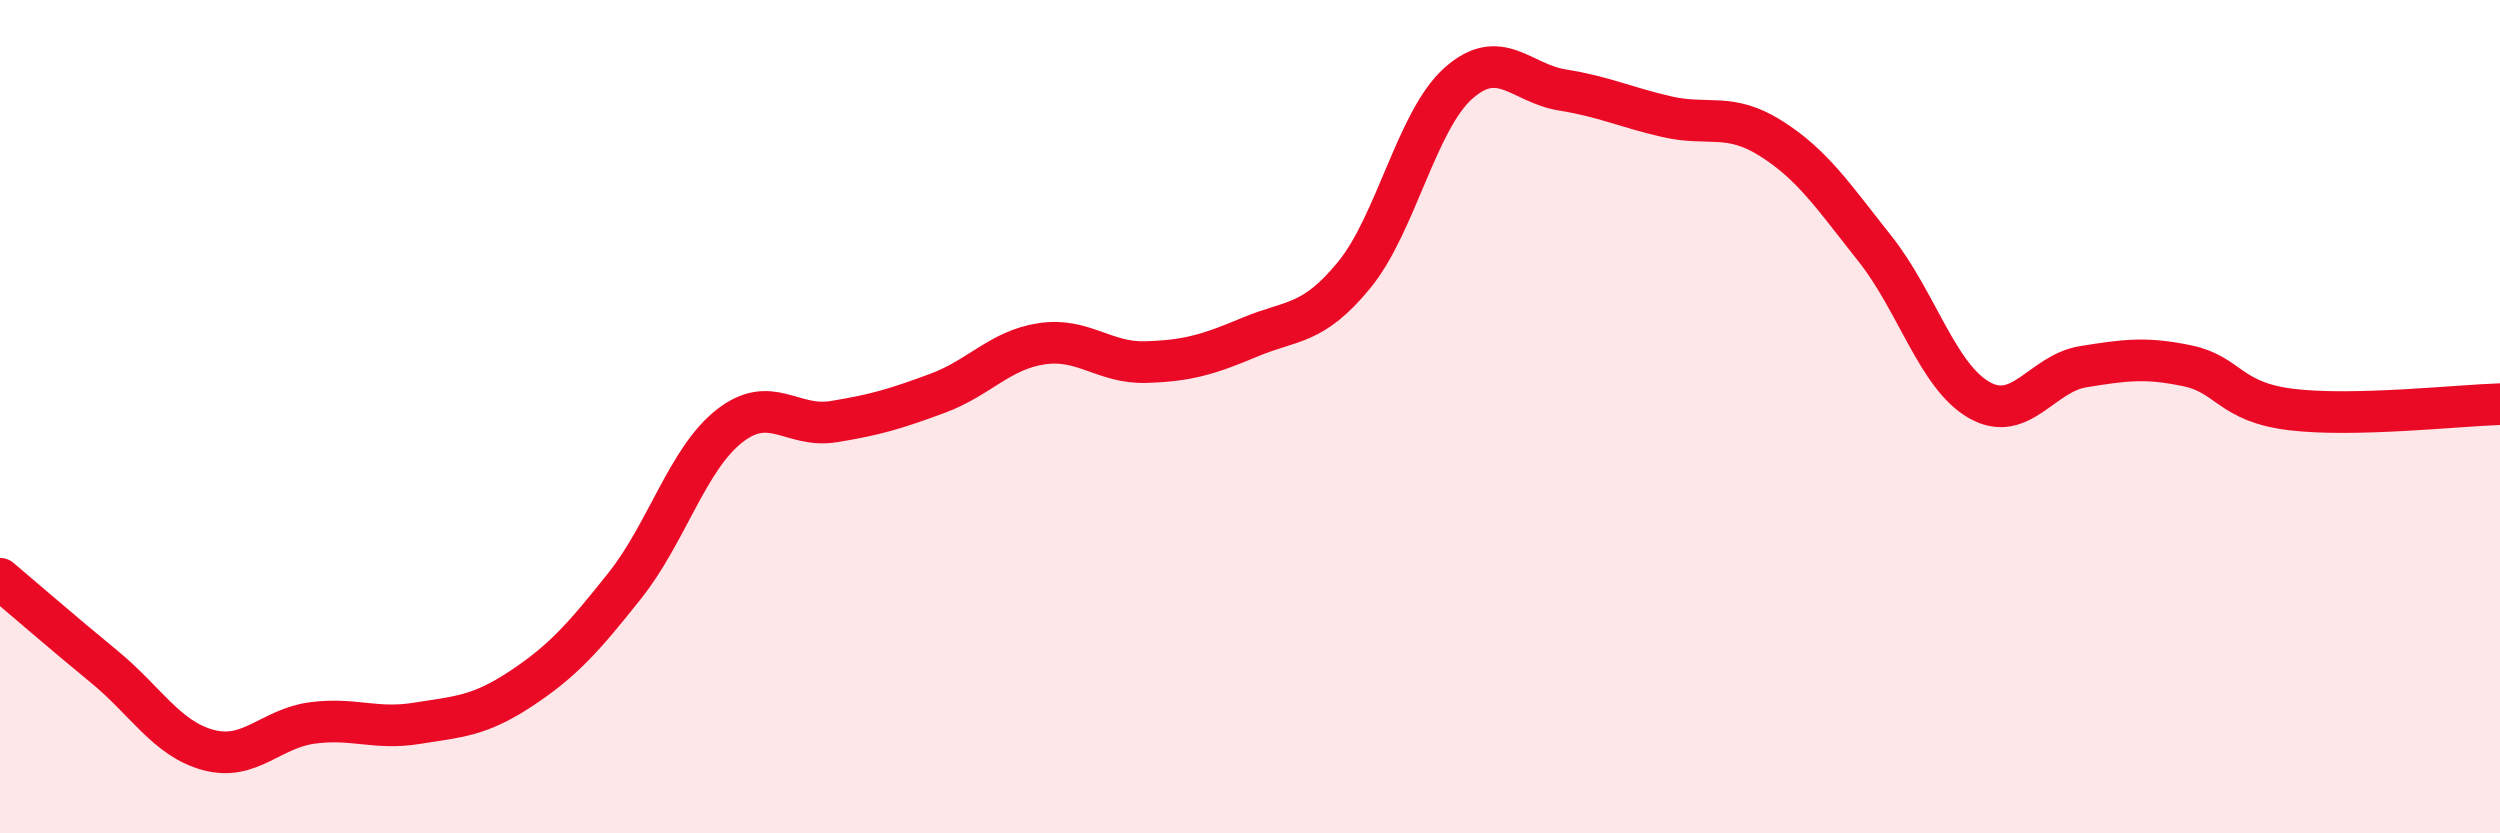
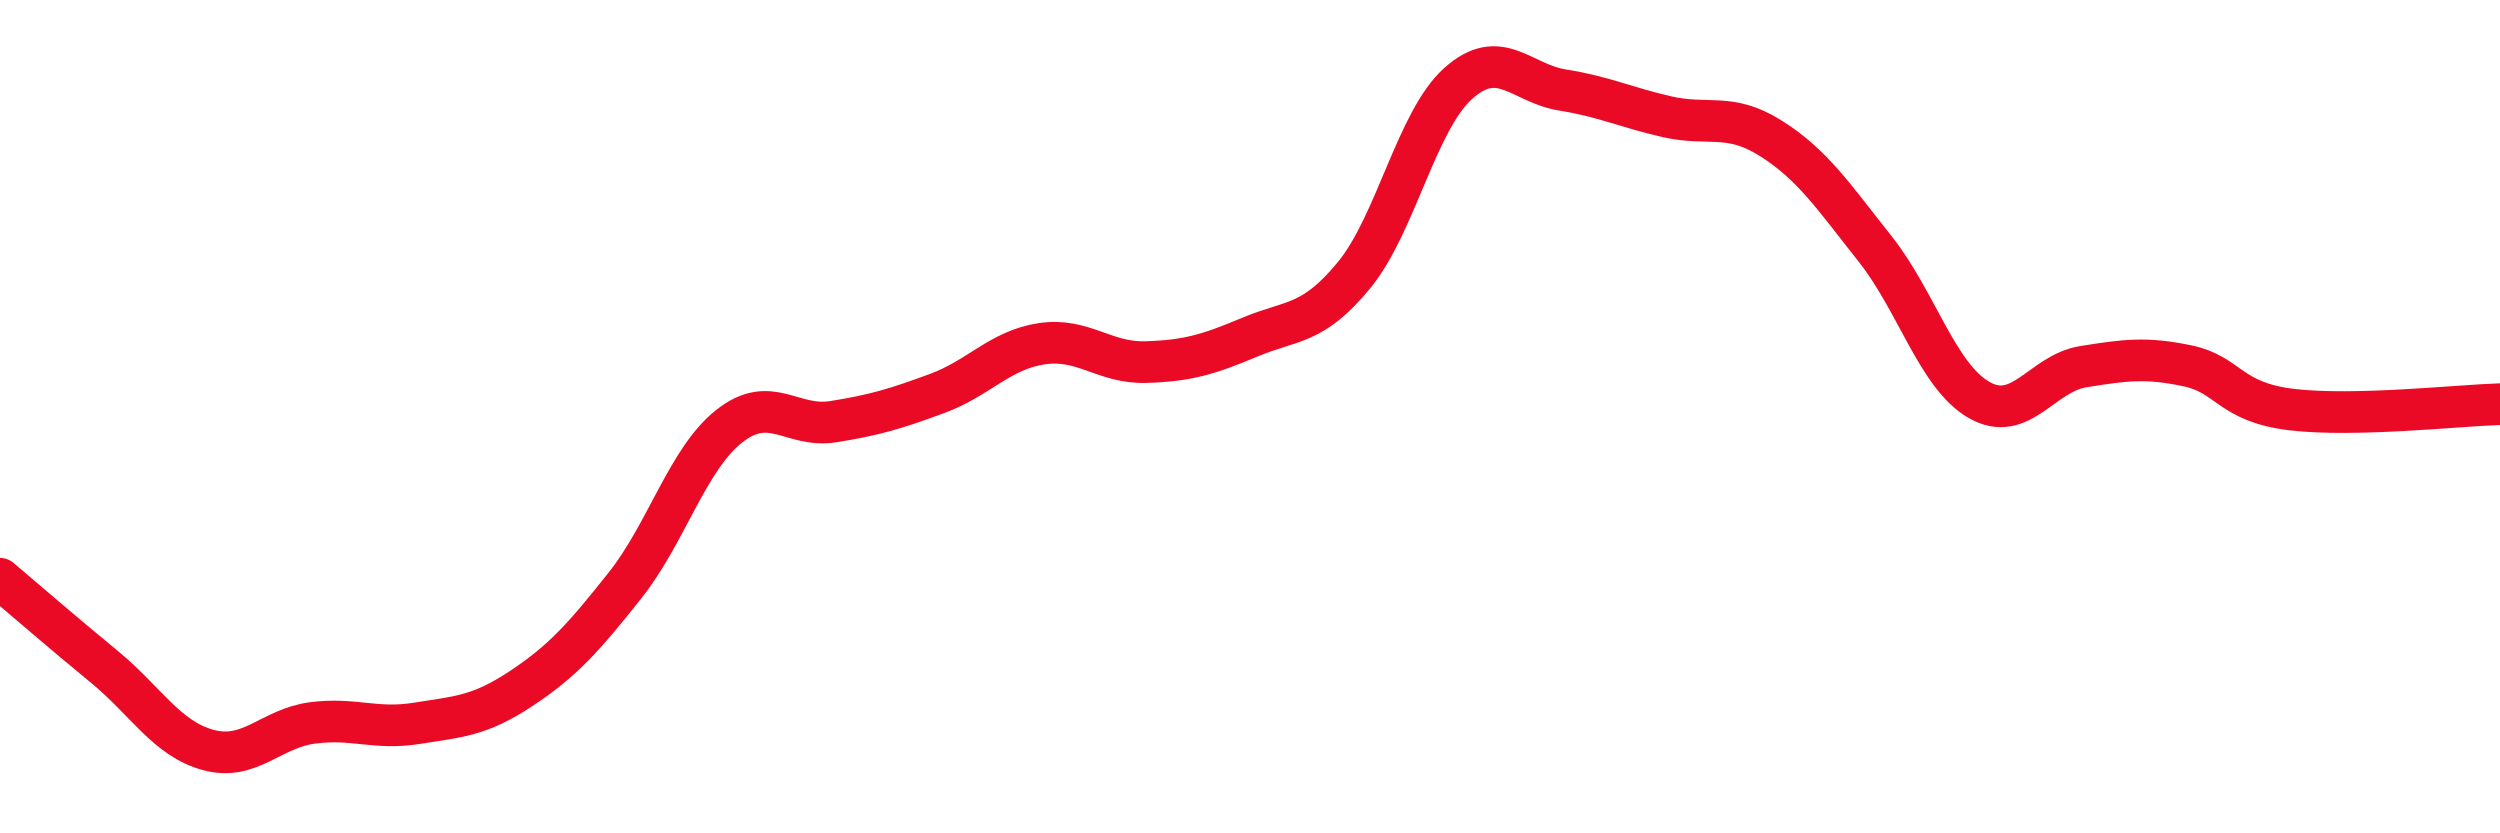
<svg xmlns="http://www.w3.org/2000/svg" width="60" height="20" viewBox="0 0 60 20">
-   <path d="M 0,13.89 C 0.5,14.31 1.5,15.18 2.5,16 C 3.5,16.82 4,17.73 5,18 C 6,18.27 6.5,17.48 7.5,17.35 C 8.5,17.22 9,17.52 10,17.36 C 11,17.2 11.5,17.19 12.5,16.53 C 13.5,15.87 14,15.31 15,14.05 C 16,12.79 16.5,11.02 17.5,10.23 C 18.5,9.44 19,10.28 20,10.12 C 21,9.96 21.5,9.81 22.5,9.44 C 23.5,9.07 24,8.4 25,8.25 C 26,8.1 26.5,8.72 27.5,8.69 C 28.5,8.66 29,8.51 30,8.09 C 31,7.67 31.5,7.82 32.5,6.6 C 33.5,5.38 34,2.89 35,2 C 36,1.11 36.5,2 37.5,2.16 C 38.5,2.32 39,2.57 40,2.8 C 41,3.03 41.5,2.69 42.5,3.32 C 43.5,3.95 44,4.71 45,5.97 C 46,7.23 46.5,9.03 47.5,9.6 C 48.5,10.17 49,8.96 50,8.8 C 51,8.64 51.5,8.57 52.5,8.78 C 53.5,8.99 53.5,9.65 55,9.83 C 56.5,10.01 59,9.73 60,9.7L60 20L0 20Z" fill="#EB0A25" opacity="0.1" stroke-linecap="round" stroke-linejoin="round" />
  <path d="M 0,13.89 C 0.5,14.31 1.5,15.18 2.5,16 C 3.5,16.82 4,17.73 5,18 C 6,18.27 6.5,17.48 7.5,17.35 C 8.5,17.22 9,17.52 10,17.36 C 11,17.2 11.5,17.19 12.5,16.53 C 13.5,15.87 14,15.31 15,14.05 C 16,12.79 16.5,11.02 17.5,10.23 C 18.5,9.44 19,10.28 20,10.12 C 21,9.96 21.5,9.81 22.5,9.44 C 23.5,9.07 24,8.4 25,8.25 C 26,8.1 26.5,8.72 27.5,8.69 C 28.5,8.66 29,8.51 30,8.09 C 31,7.67 31.5,7.82 32.5,6.6 C 33.5,5.38 34,2.89 35,2 C 36,1.11 36.5,2 37.5,2.16 C 38.5,2.32 39,2.57 40,2.8 C 41,3.03 41.5,2.69 42.5,3.32 C 43.5,3.95 44,4.71 45,5.97 C 46,7.23 46.5,9.03 47.5,9.6 C 48.5,10.17 49,8.96 50,8.8 C 51,8.64 51.5,8.57 52.5,8.78 C 53.5,8.99 53.5,9.65 55,9.83 C 56.5,10.01 59,9.73 60,9.7" stroke="#EB0A25" stroke-width="1" fill="none" stroke-linecap="round" stroke-linejoin="round" />
</svg>